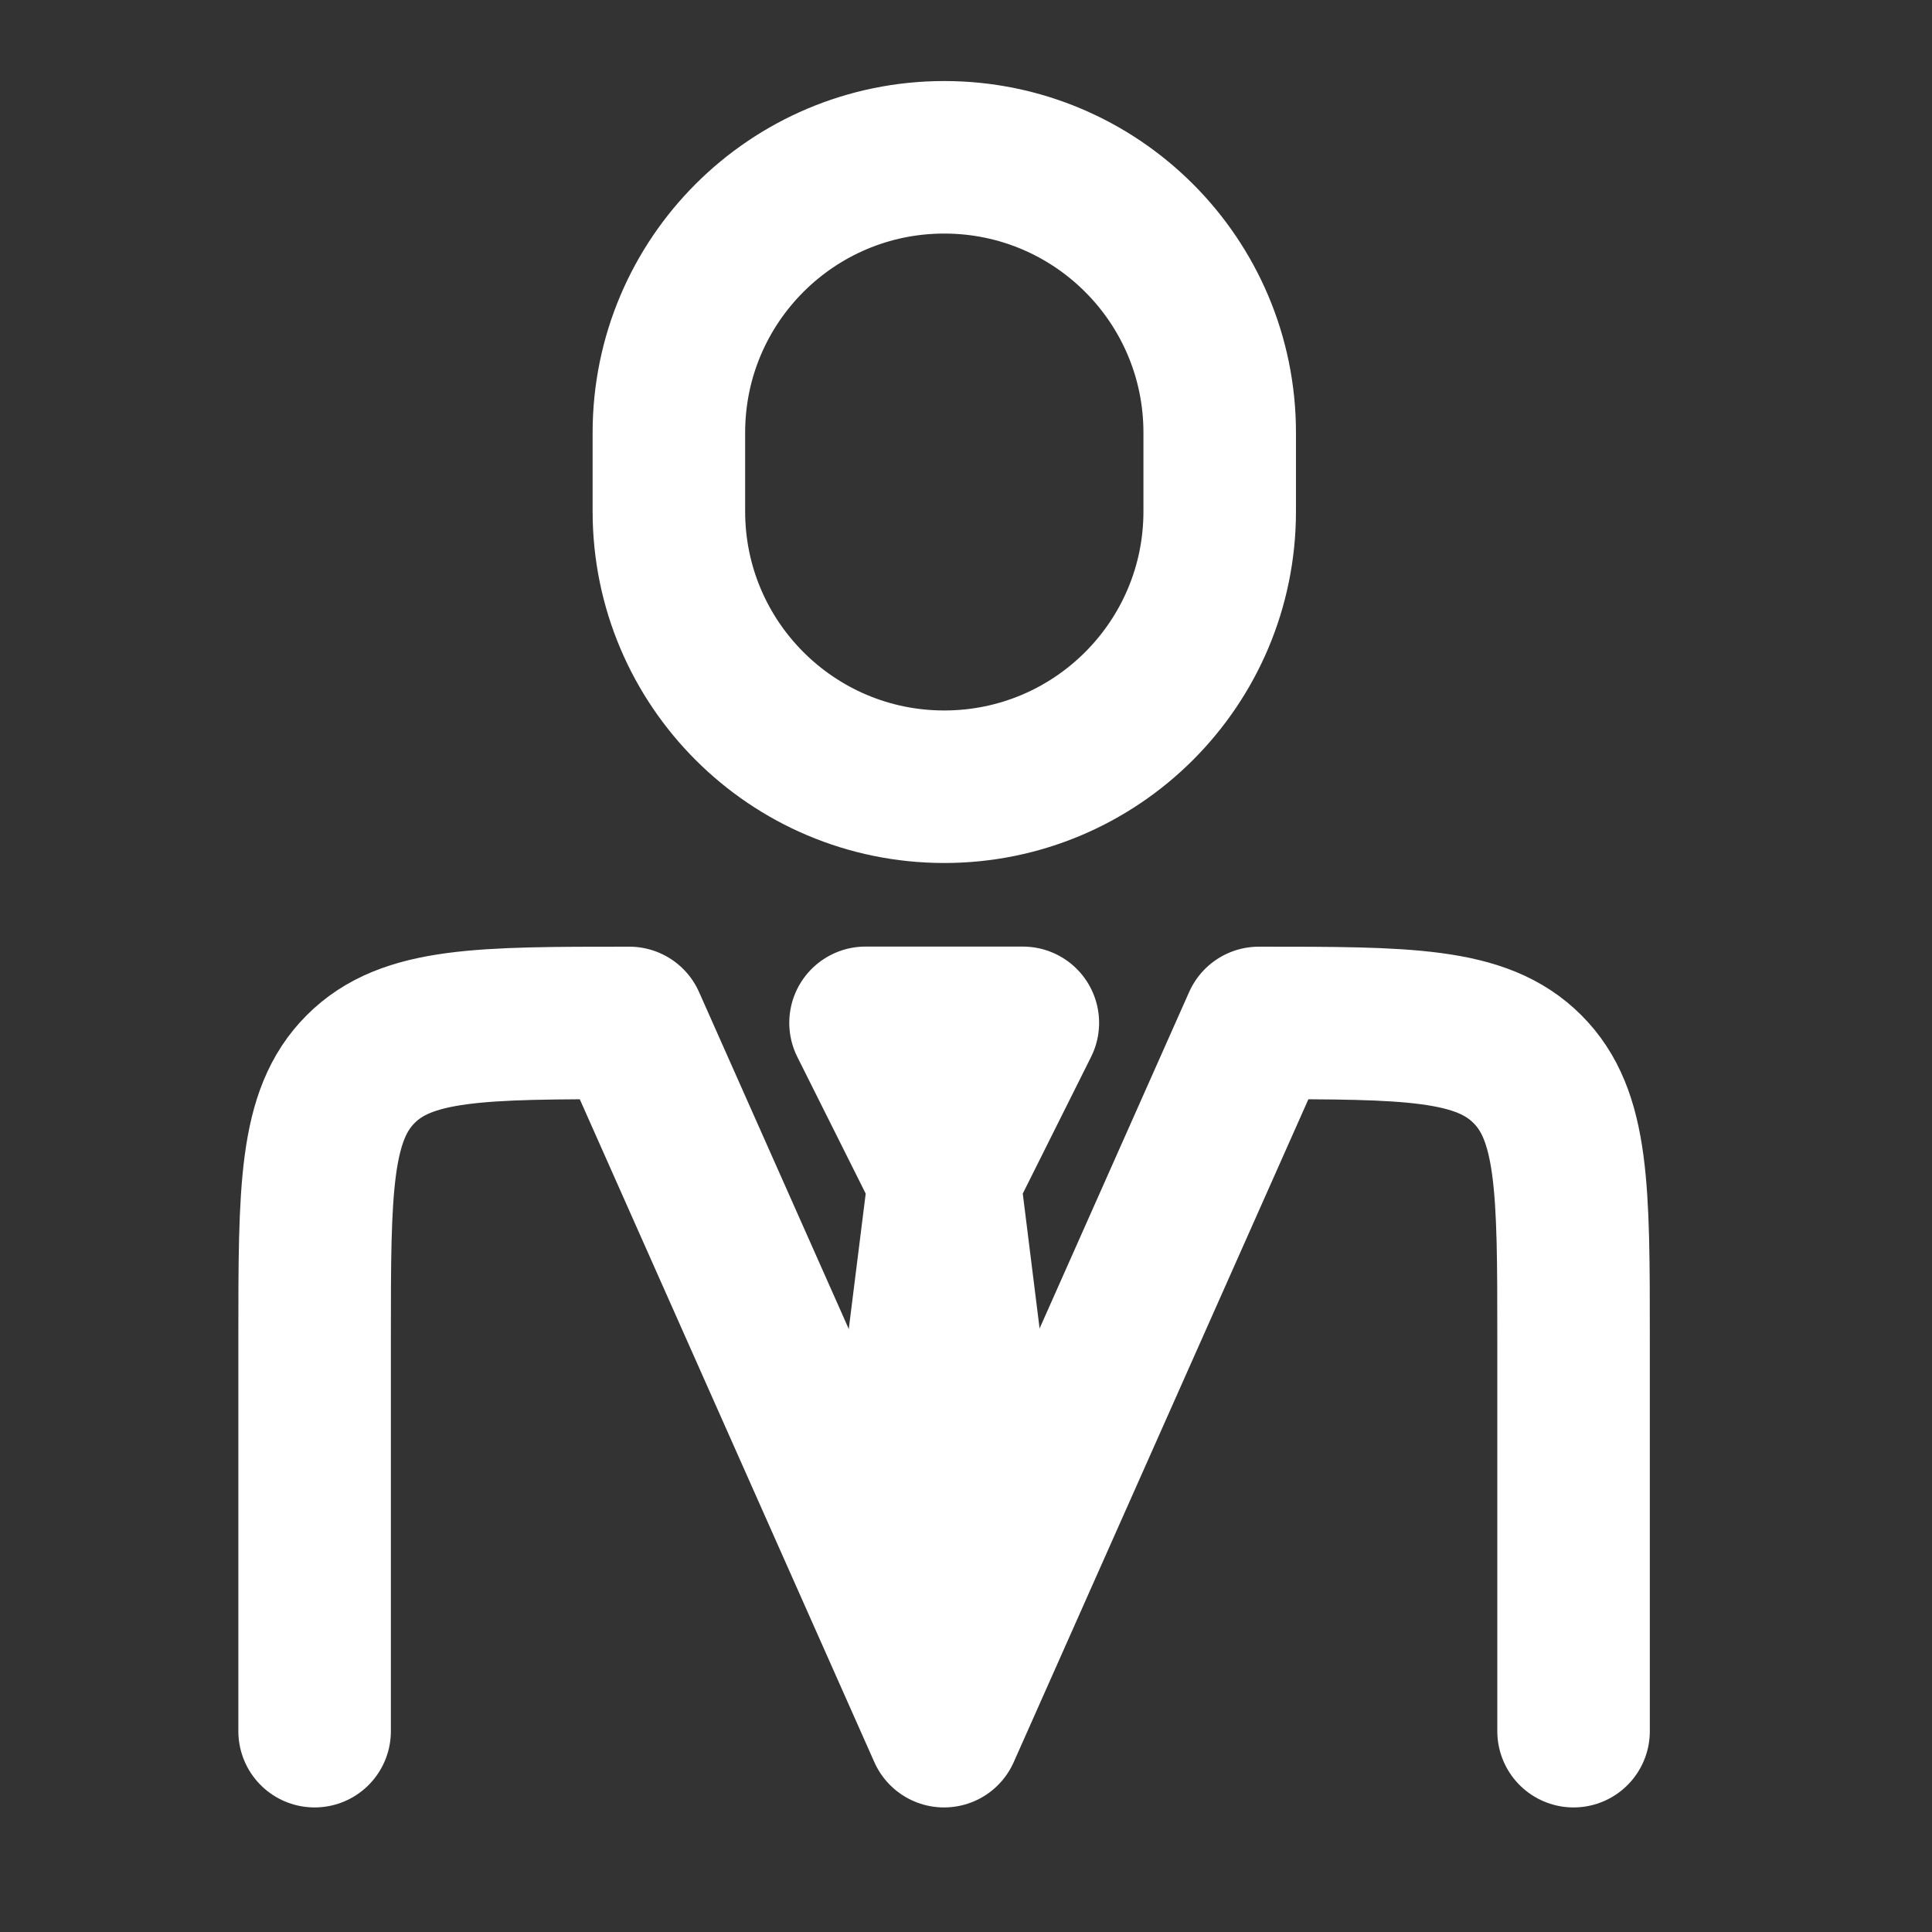
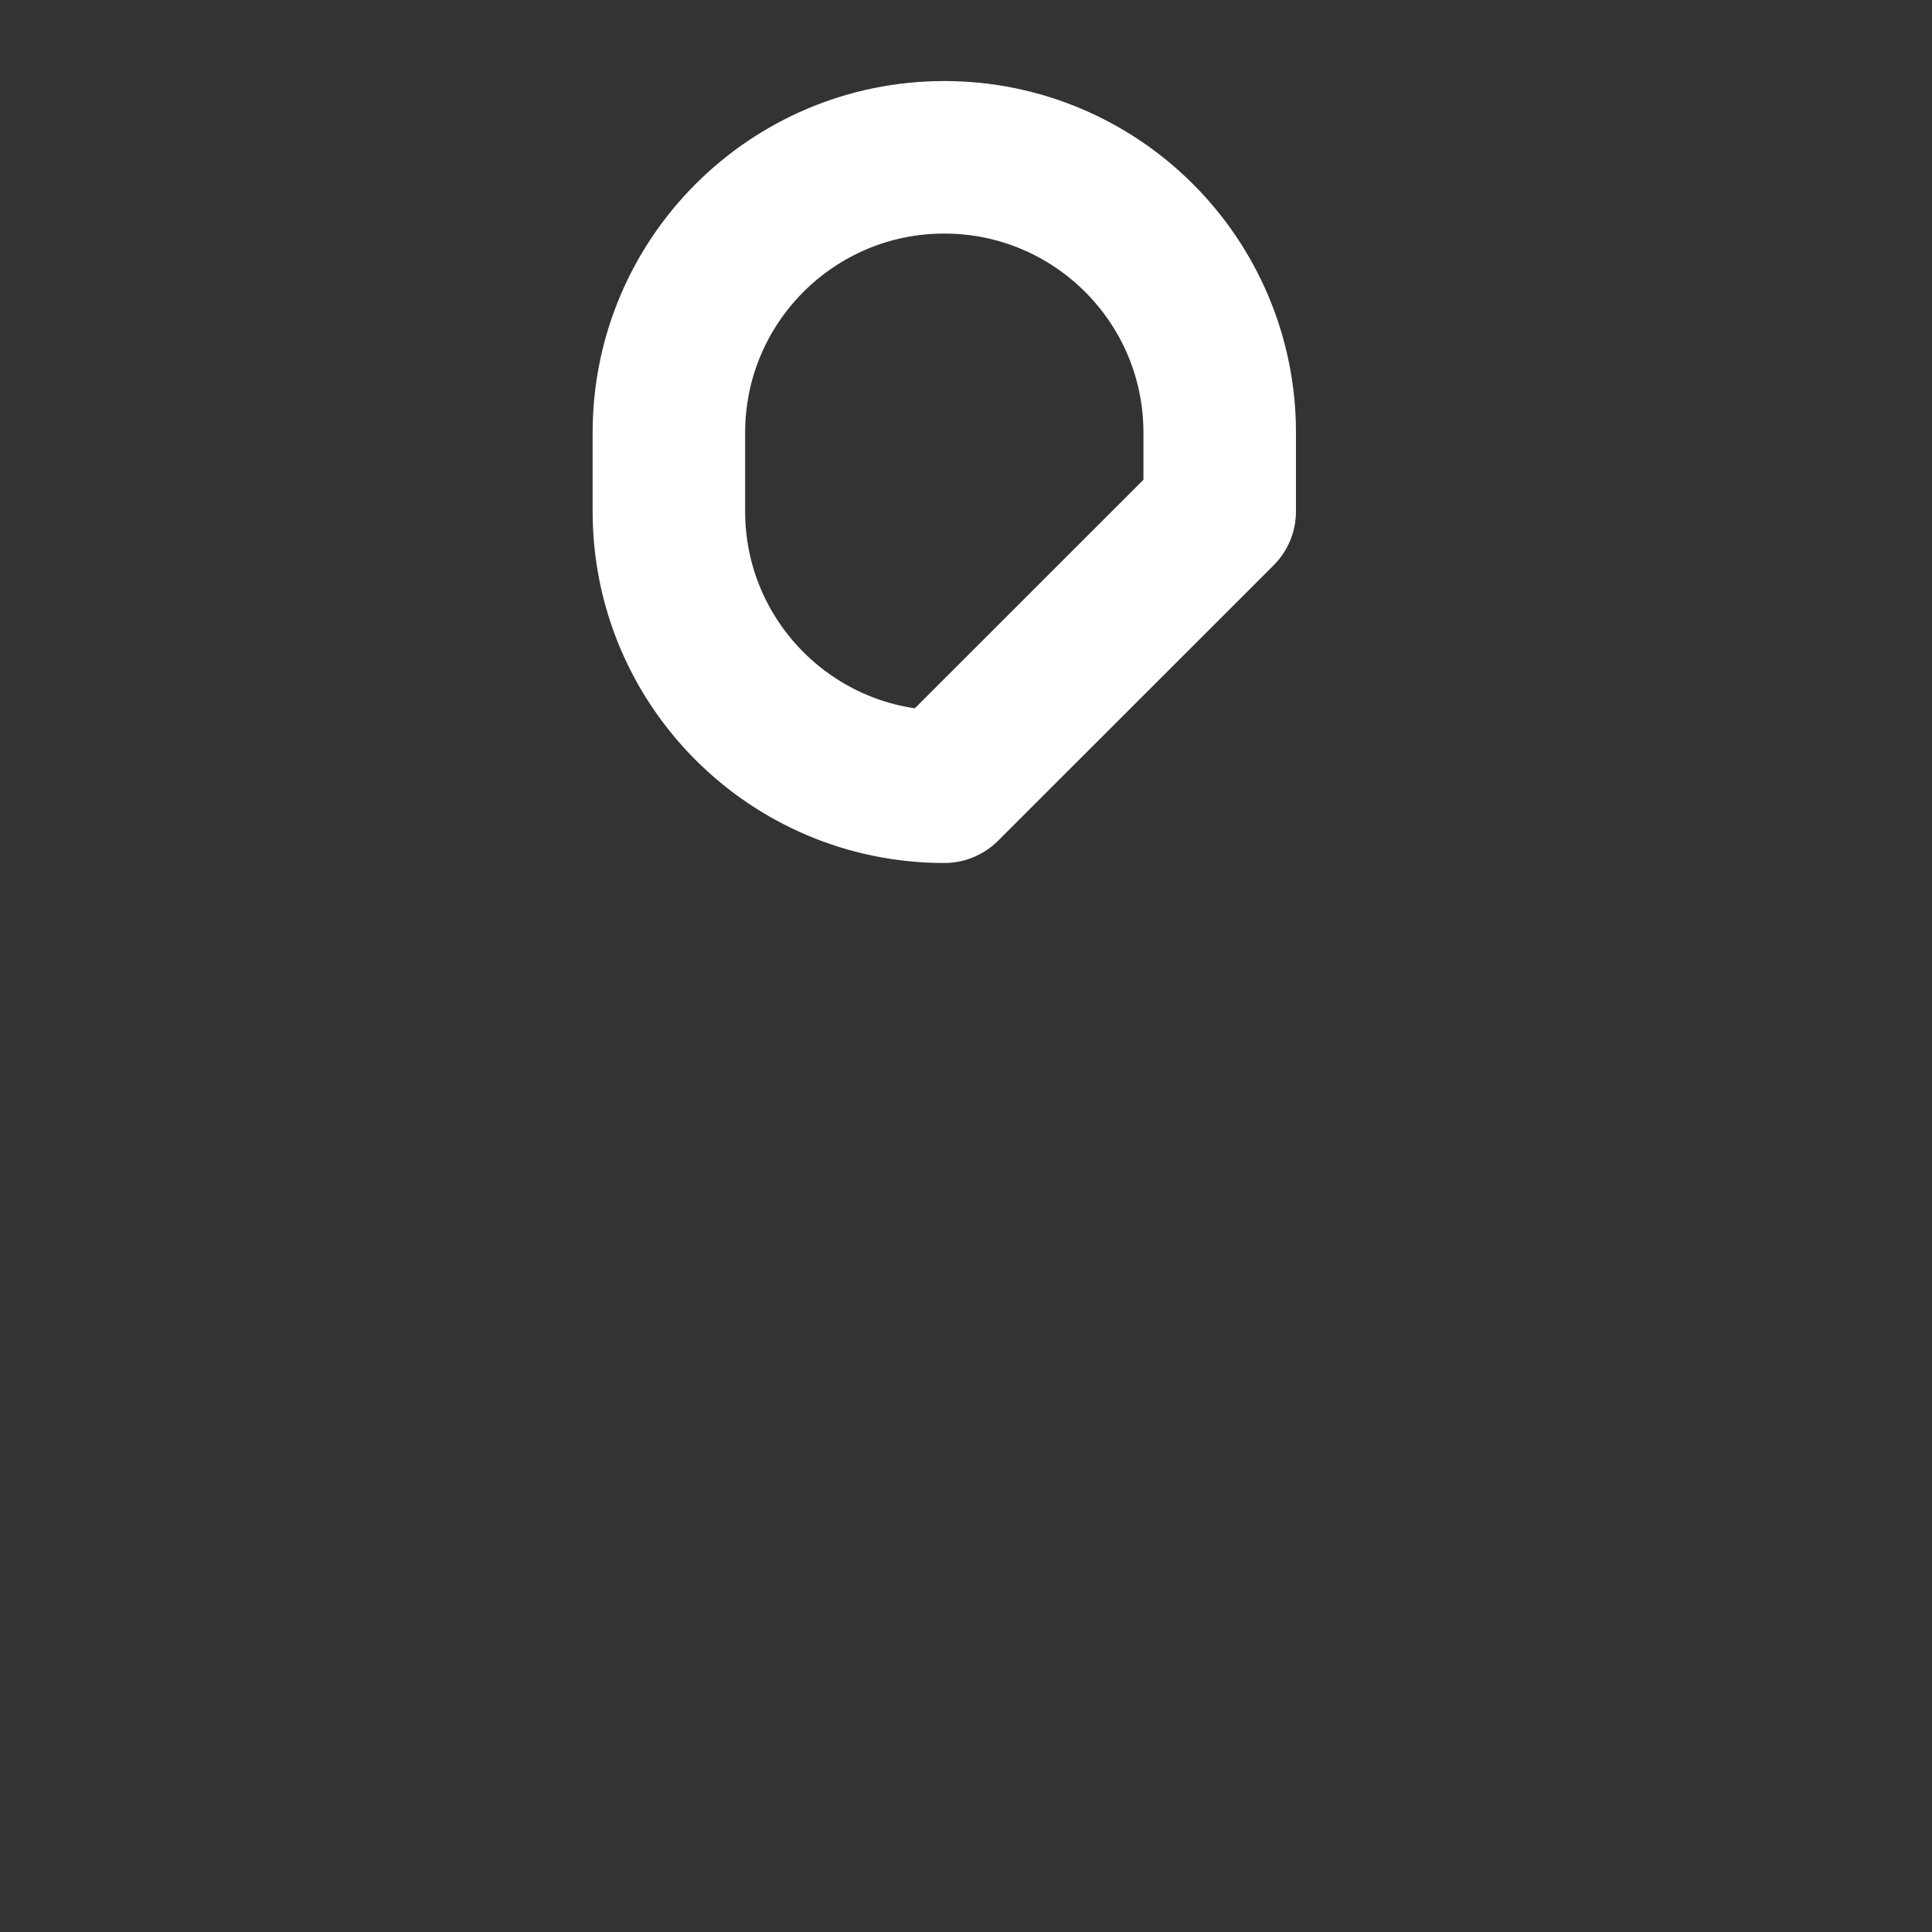
<svg xmlns="http://www.w3.org/2000/svg" width="19" height="19" viewBox="0 0 19 19" fill="none">
  <rect x="0" y="0" width="19" height="19" fill="#333333" stroke="none" />
-   <path d="M15.475 17.025V13.156C15.475 11.697 15.475 10.967 15.021 10.514C14.568 10.06 13.839 10.06 12.38 10.06L9.284 17.025L6.189 10.06C4.73 10.06 4 10.06 3.547 10.514C3.094 10.967 3.094 11.697 3.094 13.156V17.025" stroke="white" stroke-width="1.5" stroke-linecap="round" stroke-linejoin="round" />
-   <path d="M9.286 11.606L8.899 14.701L9.286 15.862L9.672 14.701L9.286 11.606ZM9.286 11.606L8.512 10.059H10.059L9.286 11.606Z" stroke="white" stroke-width="1.5" stroke-linecap="round" stroke-linejoin="round" />
-   <path d="M11.995 5.029V4.255C11.995 2.759 10.782 1.547 9.286 1.547C7.791 1.547 6.578 2.759 6.578 4.255V5.029C6.578 6.525 7.791 7.737 9.286 7.737C10.782 7.737 11.995 6.525 11.995 5.029Z" stroke="white" stroke-width="1.5" stroke-linecap="round" stroke-linejoin="round" />
+   <path d="M11.995 5.029V4.255C11.995 2.759 10.782 1.547 9.286 1.547C7.791 1.547 6.578 2.759 6.578 4.255V5.029C6.578 6.525 7.791 7.737 9.286 7.737Z" stroke="white" stroke-width="1.5" stroke-linecap="round" stroke-linejoin="round" />
</svg>